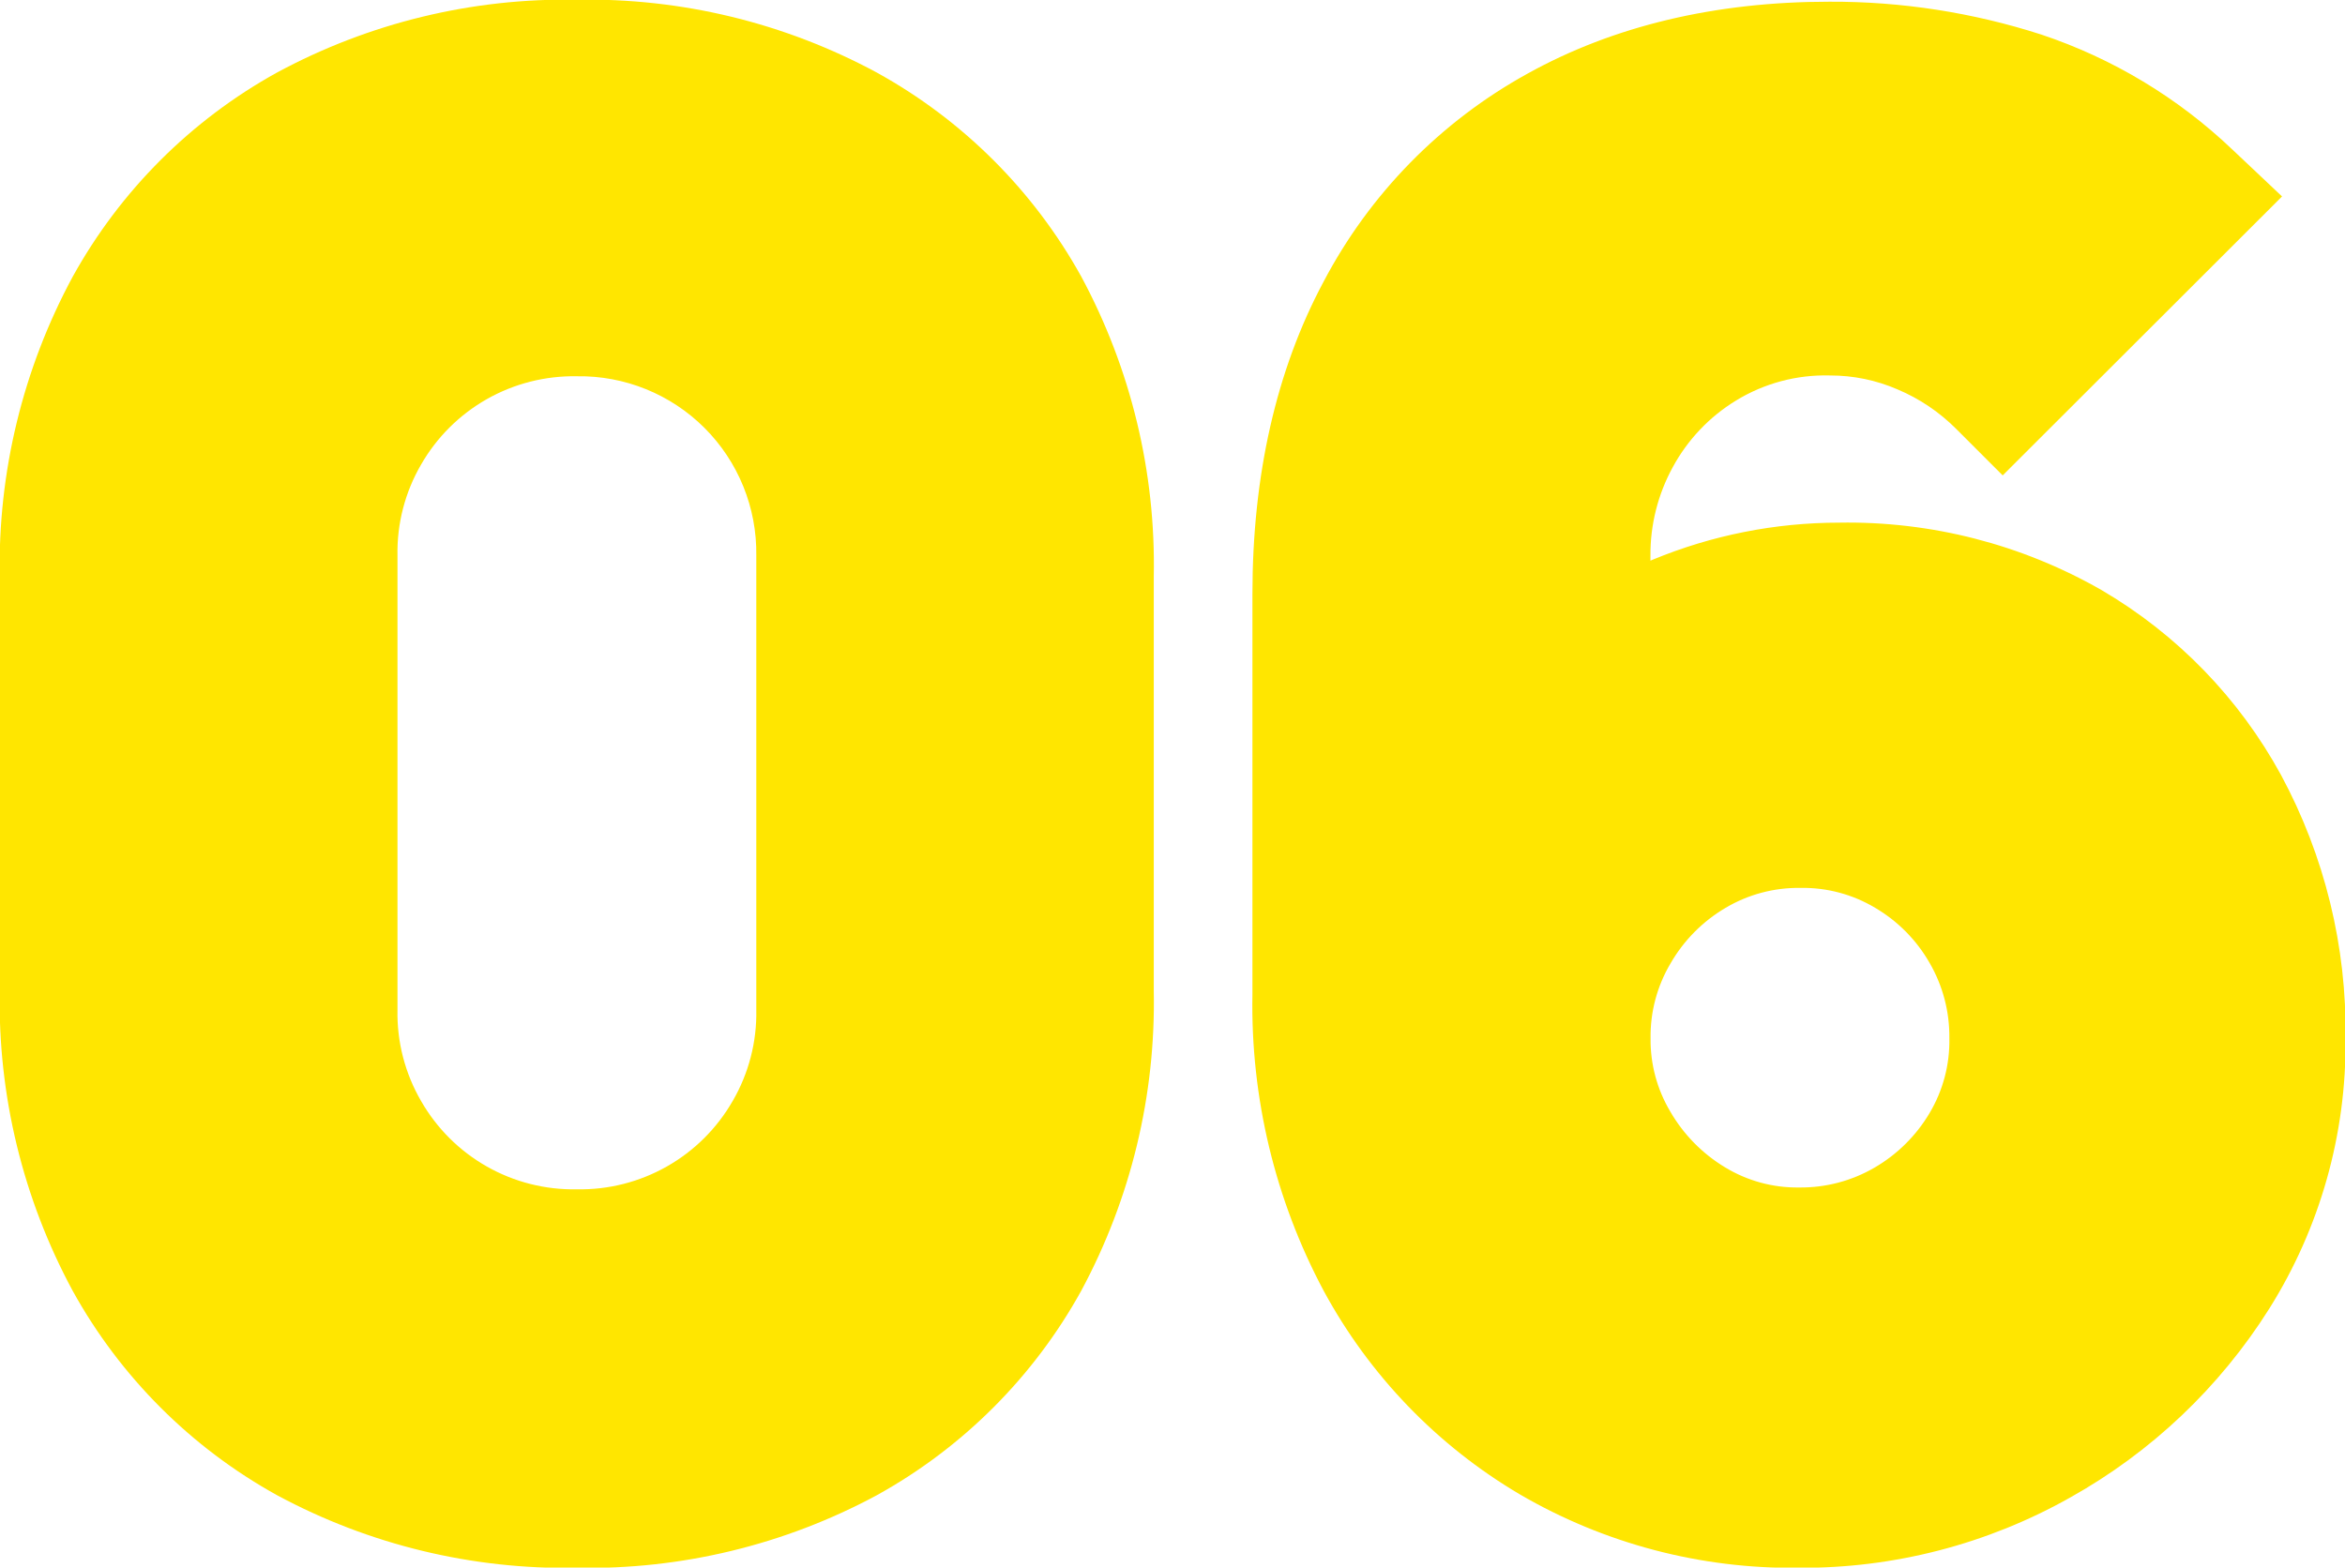
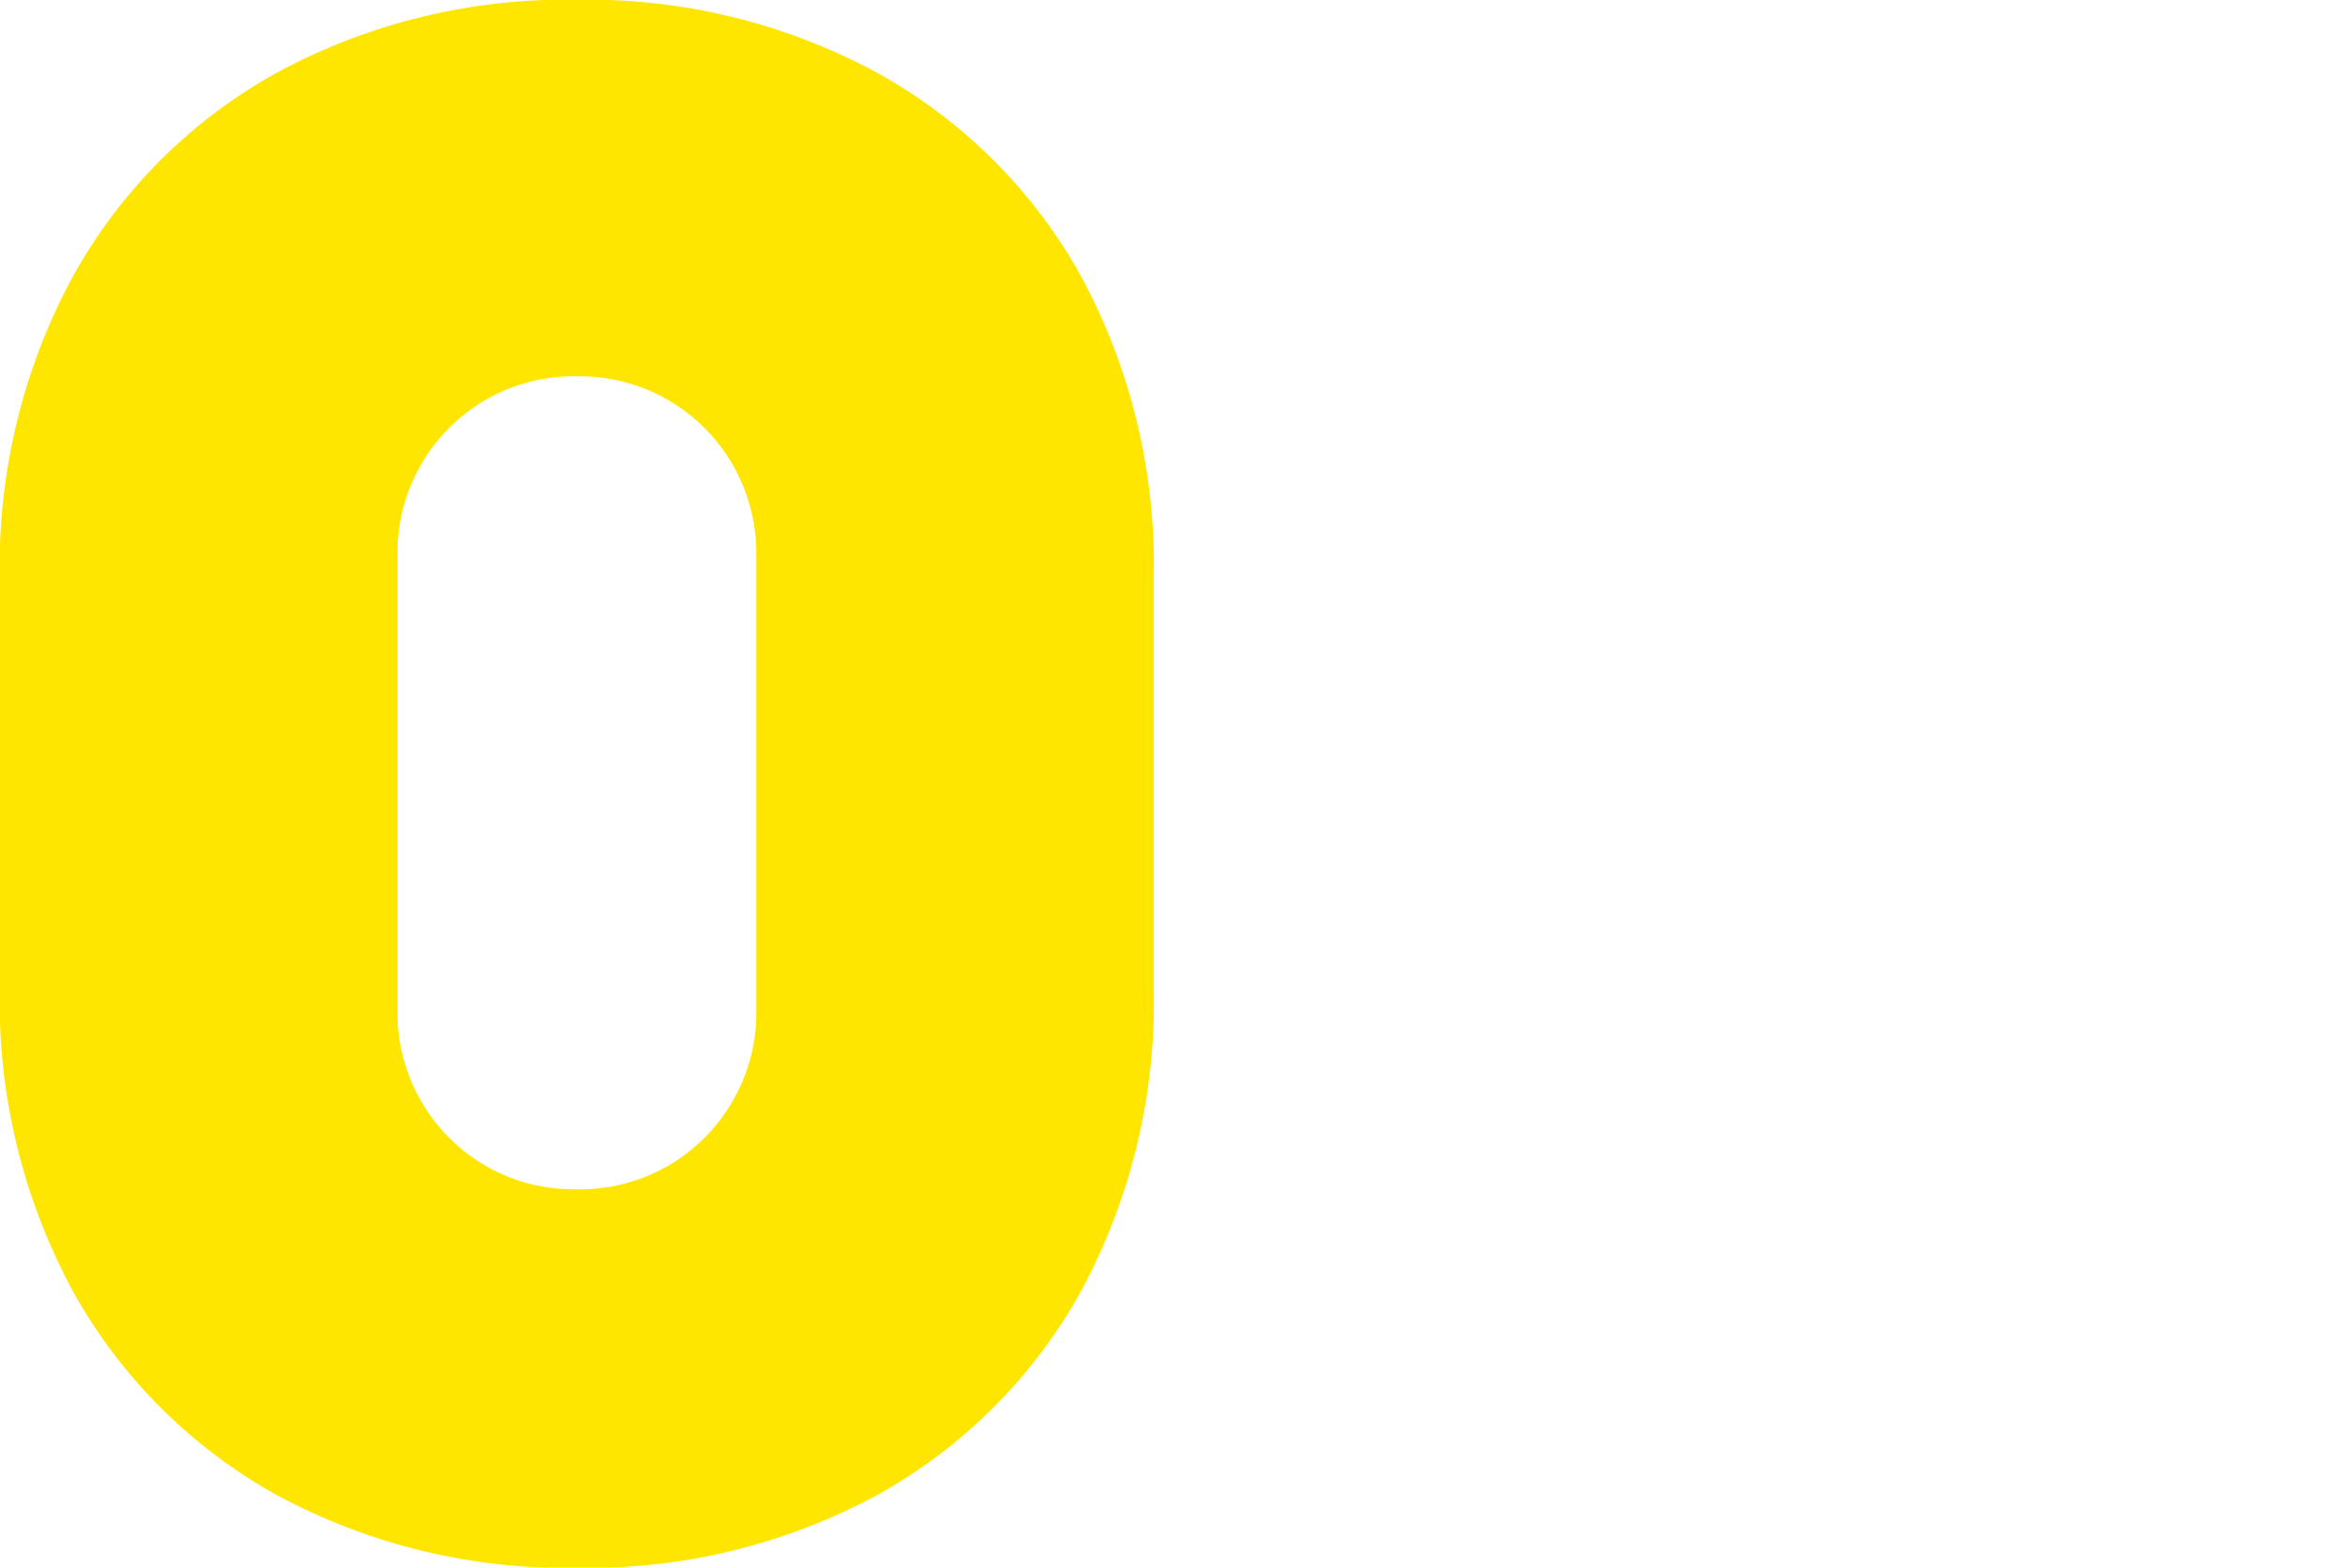
<svg xmlns="http://www.w3.org/2000/svg" preserveAspectRatio="xMidYMid slice" width="172px" height="115px" viewBox="0 0 172 115" fill="none">
  <g clip-path="url(#clip0)">
    <path d="M64.084 5.769C57.398 2.156 49.892 0.335 42.294 0.481C34.709 0.341 27.216 2.163 20.541 5.769C14.326 9.208 9.206 14.33 5.767 20.546C2.162 27.223 0.341 34.717 0.481 42.304V72.677C0.339 80.27 2.16 87.771 5.767 94.454C9.21 100.685 14.341 105.817 20.57 109.26C27.24 112.85 34.721 114.661 42.294 114.519C49.882 114.67 57.381 112.858 64.065 109.26C70.295 105.817 75.426 100.685 78.868 94.454C82.465 87.768 84.276 80.267 84.126 72.677V42.304C84.278 34.713 82.467 27.212 78.868 20.527C75.424 14.316 70.3 9.202 64.084 5.769ZM55.972 74.08C56.02 76.515 55.398 78.916 54.174 81.022C52.98 83.103 51.25 84.826 49.164 86.009C47.077 87.193 44.711 87.795 42.313 87.752C39.914 87.798 37.547 87.198 35.46 86.013C33.373 84.829 31.643 83.105 30.451 81.022C29.228 78.916 28.606 76.515 28.654 74.08V40.776C28.606 38.341 29.228 35.939 30.451 33.834C31.645 31.753 33.376 30.03 35.462 28.846C37.549 27.663 39.914 27.061 42.313 27.104C44.113 27.076 45.901 27.411 47.57 28.087C49.239 28.764 50.755 29.768 52.028 31.041C53.302 32.314 54.307 33.83 54.985 35.499C55.662 37.168 55.998 38.955 55.972 40.756V74.08Z" fill="#FFE600" stroke="#FFE600" stroke-miterlimit="10" />
-     <path d="M166.867 57.092C163.837 51.543 159.355 46.923 153.9 43.727C148.119 40.413 141.55 38.726 134.887 38.843C130.27 38.845 125.698 39.753 121.43 41.516L120.556 41.891V40.776C120.539 38.425 121.121 36.108 122.248 34.045C123.375 31.959 125.032 30.208 127.054 28.969C129.212 27.642 131.711 26.974 134.243 27.046C136.006 27.044 137.749 27.404 139.367 28.104C141.038 28.807 142.556 29.829 143.836 31.113L146.893 34.17L166.665 14.422L163.407 11.345C159.462 7.583 154.736 4.736 149.565 3.009C144.596 1.409 139.406 0.604 134.186 0.625C125.9 0.625 118.528 2.375 112.289 5.836C105.988 9.308 100.847 14.558 97.506 20.931C94.094 27.325 92.363 34.94 92.363 43.583V72.956C92.226 80.451 94.007 87.858 97.535 94.473C100.842 100.581 105.75 105.673 111.732 109.202C117.855 112.771 124.832 114.609 131.917 114.519C138.811 114.568 145.598 112.811 151.603 109.424C157.478 106.141 162.435 101.437 166.021 95.742C169.697 89.887 171.612 83.099 171.539 76.186C171.635 69.527 170.027 62.954 166.867 57.092ZM126.304 66.177C128.047 65.141 130.044 64.609 132.071 64.639C134.083 64.607 136.063 65.136 137.79 66.168C139.525 67.187 140.963 68.642 141.962 70.388C142.978 72.14 143.503 74.133 143.481 76.157C143.521 78.185 142.991 80.184 141.952 81.926C140.925 83.654 139.472 85.091 137.733 86.099C135.982 87.115 133.989 87.64 131.965 87.618C129.961 87.647 127.989 87.11 126.275 86.07C124.535 85.023 123.09 83.55 122.074 81.791C121.067 80.097 120.545 78.157 120.565 76.186C120.535 74.158 121.068 72.161 122.103 70.417C123.114 68.665 124.561 67.204 126.304 66.177Z" fill="#FFE600" stroke="#FFE600" stroke-miterlimit="10" />
  </g>
  <defs>
    <clipPath id="clip0">
      <rect width="172" height="115" fill="white" />
    </clipPath>
  </defs>
</svg>